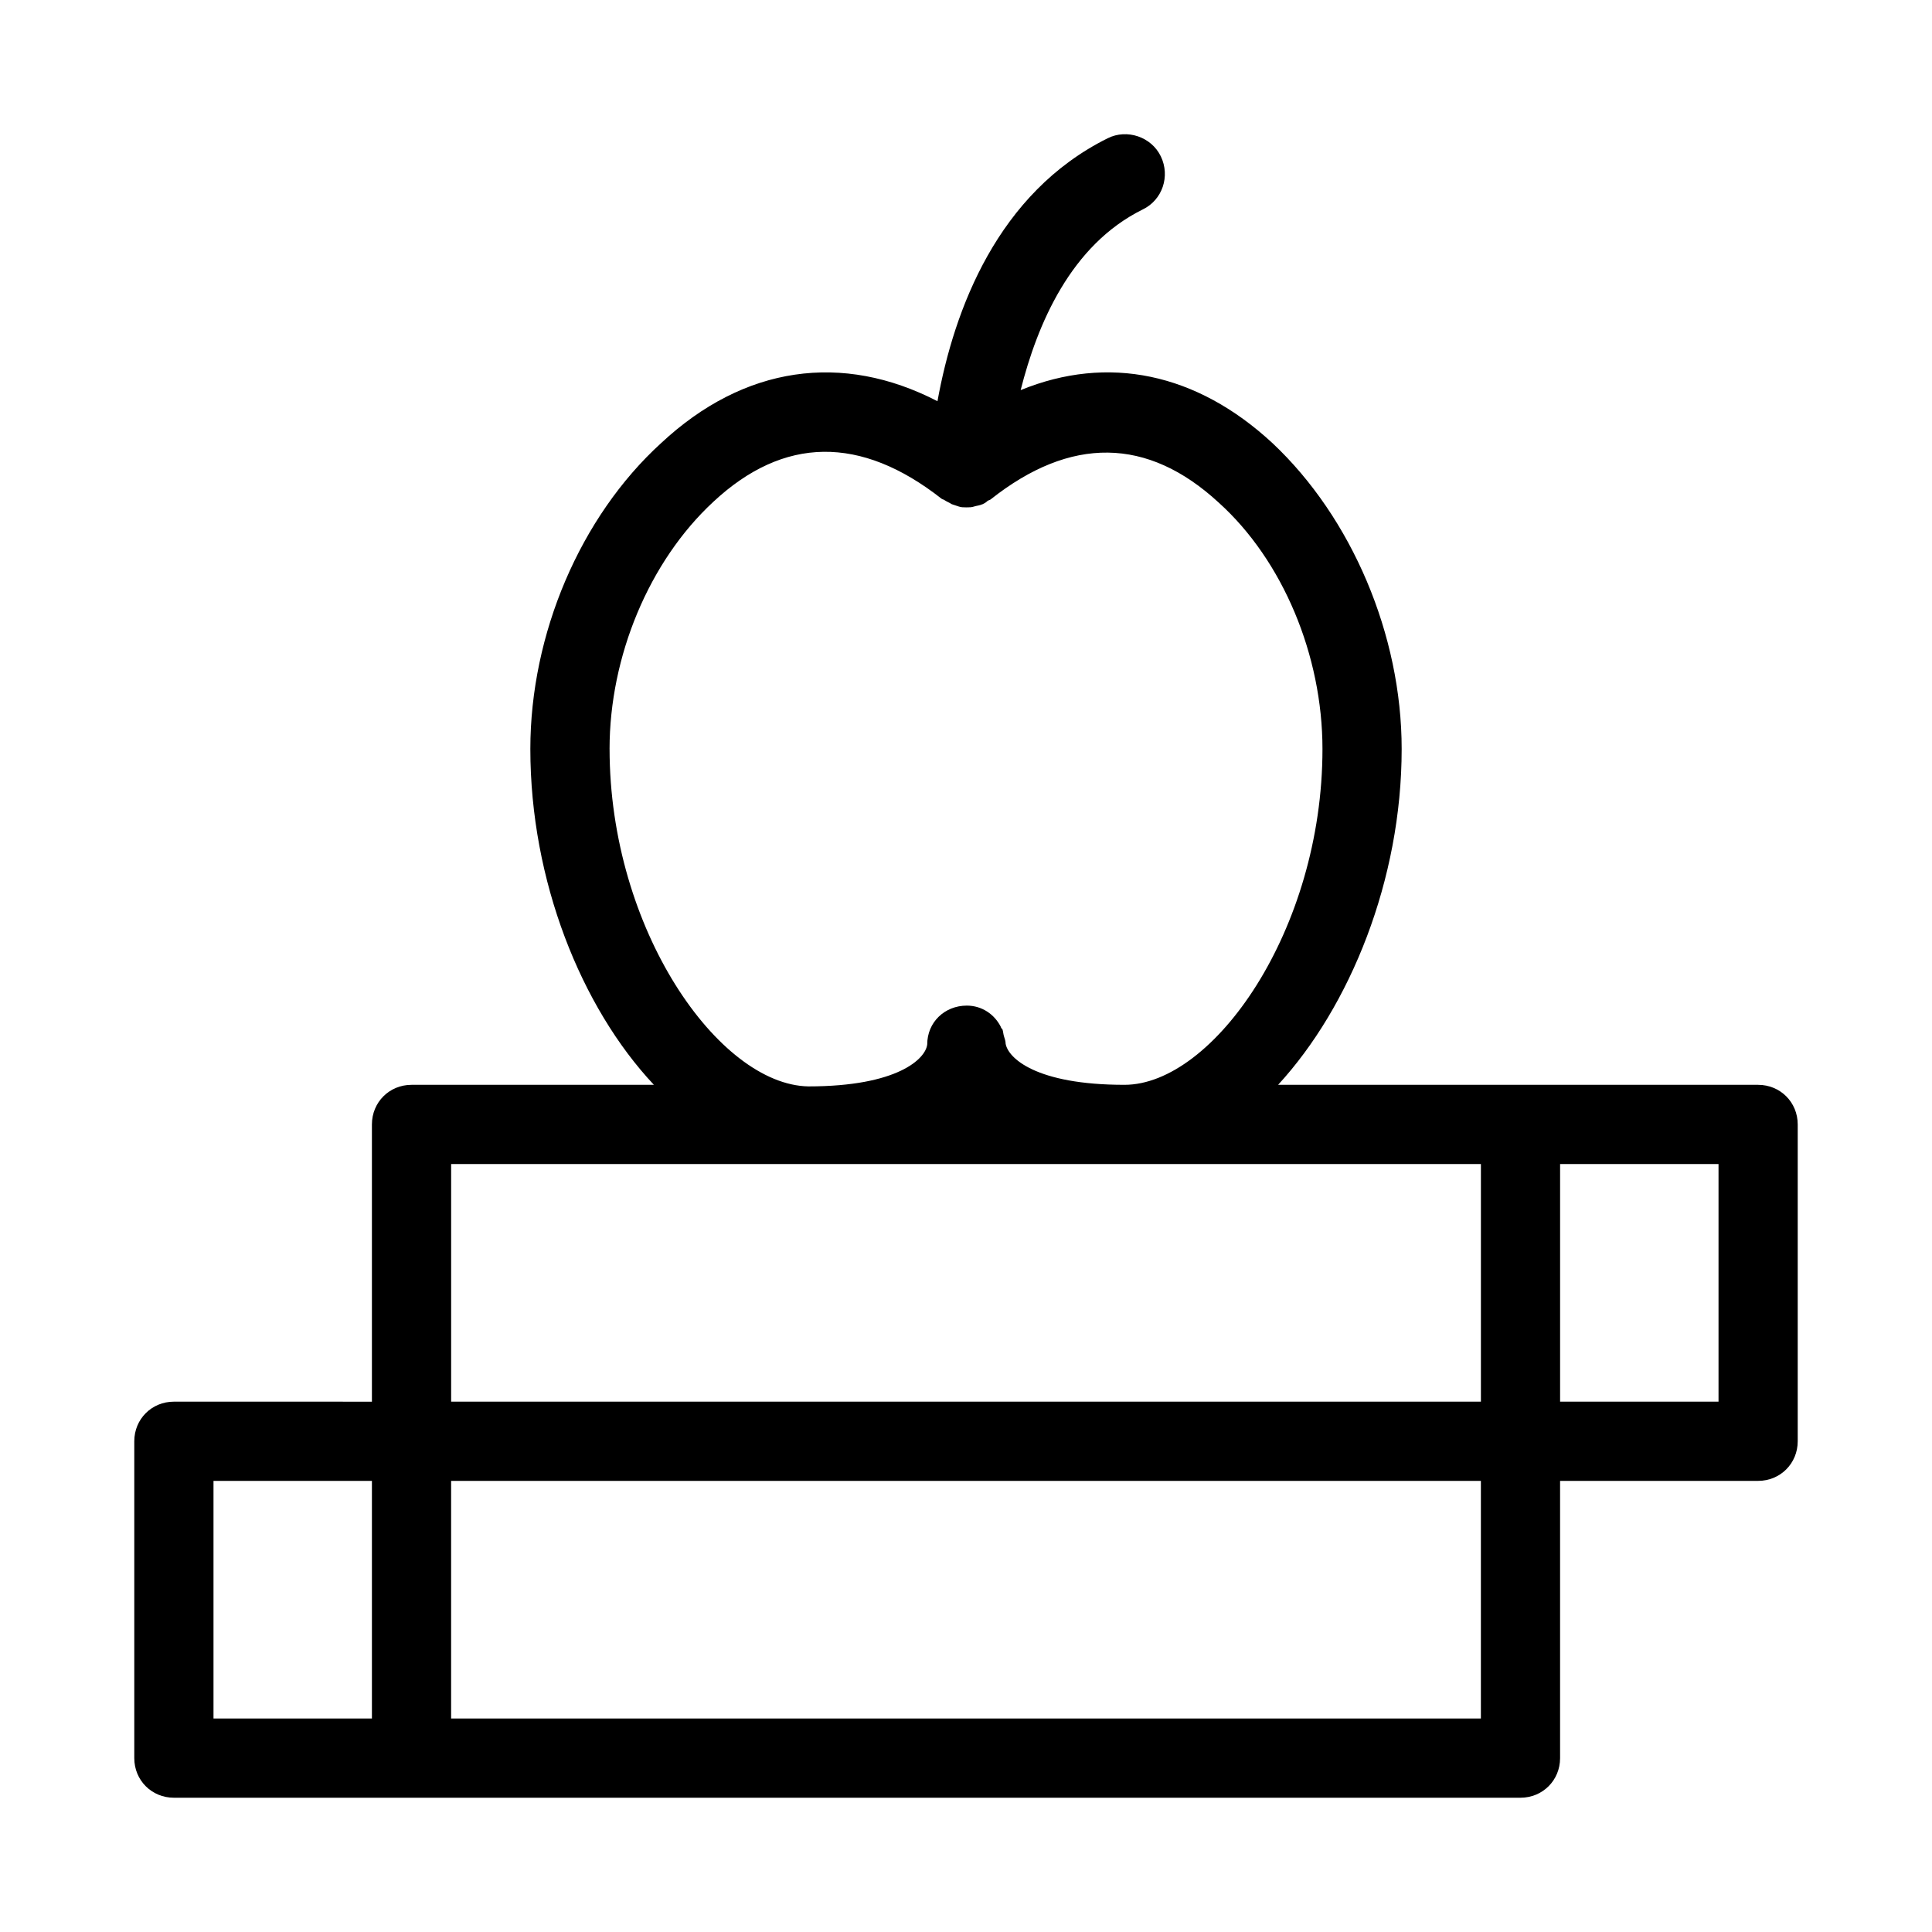
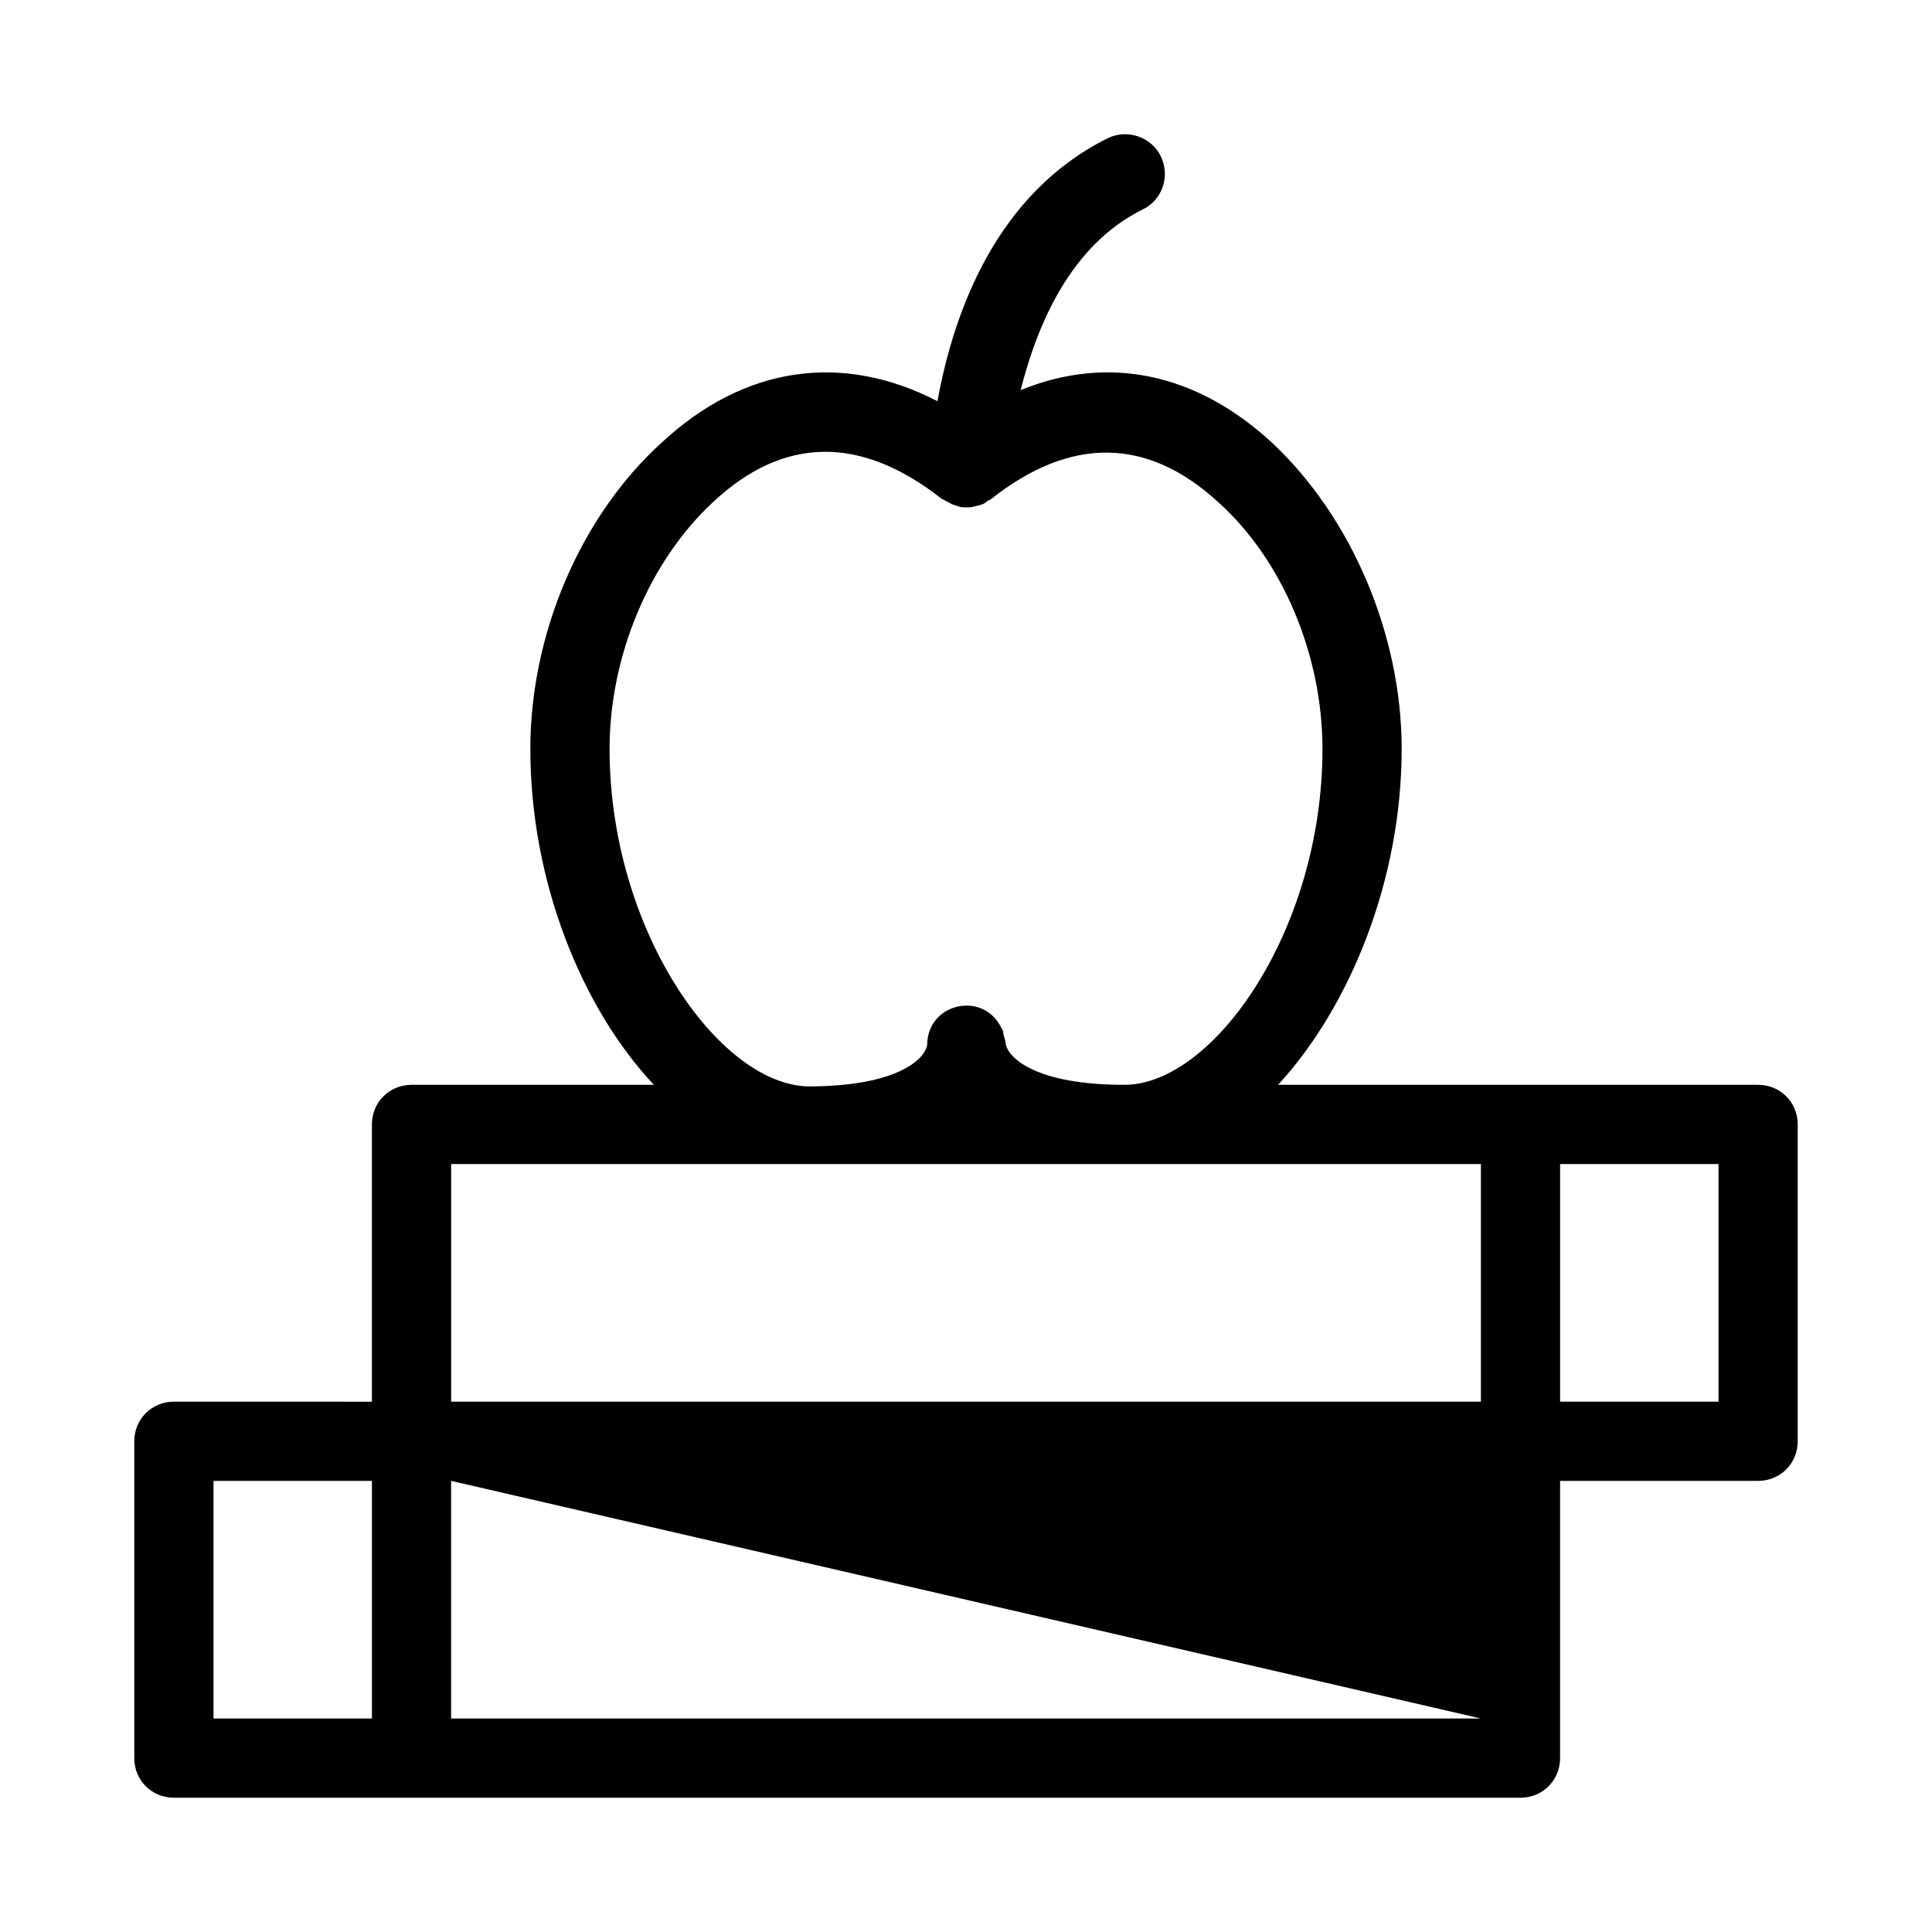
<svg xmlns="http://www.w3.org/2000/svg" fill="#000000" width="800px" height="800px" version="1.1" viewBox="144 144 512 512">
-   <path d="m609.92 431.49h-127.21c19.102-20.781 32.746-54.371 32.746-89.008 0-30.23-13.227-61.297-34.219-81.031-20.152-18.684-43.664-23.512-66.754-14.066 4.41-17.422 13.227-38.414 32.328-47.863 5.246-2.519 7.348-8.816 4.828-14.066-2.519-5.246-9.027-7.348-14.066-4.828-29.18 14.484-40.723 45.344-45.133 69.695-25.191-13.016-51.219-9.445-73.262 11.125-21.41 19.527-34.633 50.598-34.633 81.035 0 34.848 13.434 68.434 32.746 89.008h-64.234c-5.879 0-10.496 4.617-10.496 10.496v73.473l-52.48-0.004c-5.879 0-10.496 4.617-10.496 10.496v83.969c0 5.879 4.617 10.496 10.496 10.496h356.86c5.879 0 10.496-4.617 10.496-10.496v-73.473h52.48c5.879 0 10.496-4.617 10.496-10.496v-83.969c0-5.875-4.617-10.492-10.496-10.492zm-304.38-89.008c0-24.562 10.496-49.75 27.5-65.496 18.684-17.422 39.047-17.633 60.457-0.84 0.211 0.211 0.629 0.211 0.84 0.418 0.629 0.418 1.258 0.629 1.891 1.051 0.629 0.211 1.258 0.418 1.891 0.629 0.629 0.211 1.258 0.211 1.891 0.211h0.211c0.629 0 1.258 0 1.891-0.211 0.629-0.211 1.051-0.211 1.68-0.418 0.211 0 0.418-0.211 0.629-0.211 0.418-0.211 0.84-0.418 1.258-0.84 0.211-0.211 0.629-0.211 0.84-0.418 21.203-16.793 41.562-16.582 60.457 0.84 16.996 15.324 27.492 40.516 27.492 65.285 0 48.07-28.969 89.008-52.48 89.008s-30.859-7.137-31.488-10.914c0-0.629-0.211-1.258-0.418-1.891-0.211-0.629-0.211-1.258-0.418-1.891-0.211-0.211-0.418-0.418-0.418-0.629-1.68-3.359-5.039-5.668-9.027-5.668-5.879 0-10.496 4.41-10.496 10.285-0.418 3.777-7.766 11.125-31.488 11.125-23.723-0.418-52.691-41.562-52.691-89.426zm-41.984 110h272.9v62.977h-272.9zm-62.977 83.965h41.984v62.977h-41.984zm335.87 62.977h-272.9v-62.977h272.9zm62.977-83.969h-41.984v-62.977h41.984z" />
+   <path d="m609.92 431.49h-127.21c19.102-20.781 32.746-54.371 32.746-89.008 0-30.23-13.227-61.297-34.219-81.031-20.152-18.684-43.664-23.512-66.754-14.066 4.41-17.422 13.227-38.414 32.328-47.863 5.246-2.519 7.348-8.816 4.828-14.066-2.519-5.246-9.027-7.348-14.066-4.828-29.18 14.484-40.723 45.344-45.133 69.695-25.191-13.016-51.219-9.445-73.262 11.125-21.41 19.527-34.633 50.598-34.633 81.035 0 34.848 13.434 68.434 32.746 89.008h-64.234c-5.879 0-10.496 4.617-10.496 10.496v73.473l-52.48-0.004c-5.879 0-10.496 4.617-10.496 10.496v83.969c0 5.879 4.617 10.496 10.496 10.496h356.86c5.879 0 10.496-4.617 10.496-10.496v-73.473h52.48c5.879 0 10.496-4.617 10.496-10.496v-83.969c0-5.875-4.617-10.492-10.496-10.492zm-304.38-89.008c0-24.562 10.496-49.75 27.5-65.496 18.684-17.422 39.047-17.633 60.457-0.84 0.211 0.211 0.629 0.211 0.84 0.418 0.629 0.418 1.258 0.629 1.891 1.051 0.629 0.211 1.258 0.418 1.891 0.629 0.629 0.211 1.258 0.211 1.891 0.211h0.211c0.629 0 1.258 0 1.891-0.211 0.629-0.211 1.051-0.211 1.68-0.418 0.211 0 0.418-0.211 0.629-0.211 0.418-0.211 0.84-0.418 1.258-0.84 0.211-0.211 0.629-0.211 0.84-0.418 21.203-16.793 41.562-16.582 60.457 0.84 16.996 15.324 27.492 40.516 27.492 65.285 0 48.07-28.969 89.008-52.48 89.008s-30.859-7.137-31.488-10.914c0-0.629-0.211-1.258-0.418-1.891-0.211-0.629-0.211-1.258-0.418-1.891-0.211-0.211-0.418-0.418-0.418-0.629-1.68-3.359-5.039-5.668-9.027-5.668-5.879 0-10.496 4.41-10.496 10.285-0.418 3.777-7.766 11.125-31.488 11.125-23.723-0.418-52.691-41.562-52.691-89.426zm-41.984 110h272.9v62.977h-272.9zm-62.977 83.965h41.984v62.977h-41.984zm335.87 62.977h-272.9v-62.977zm62.977-83.969h-41.984v-62.977h41.984z" />
</svg>